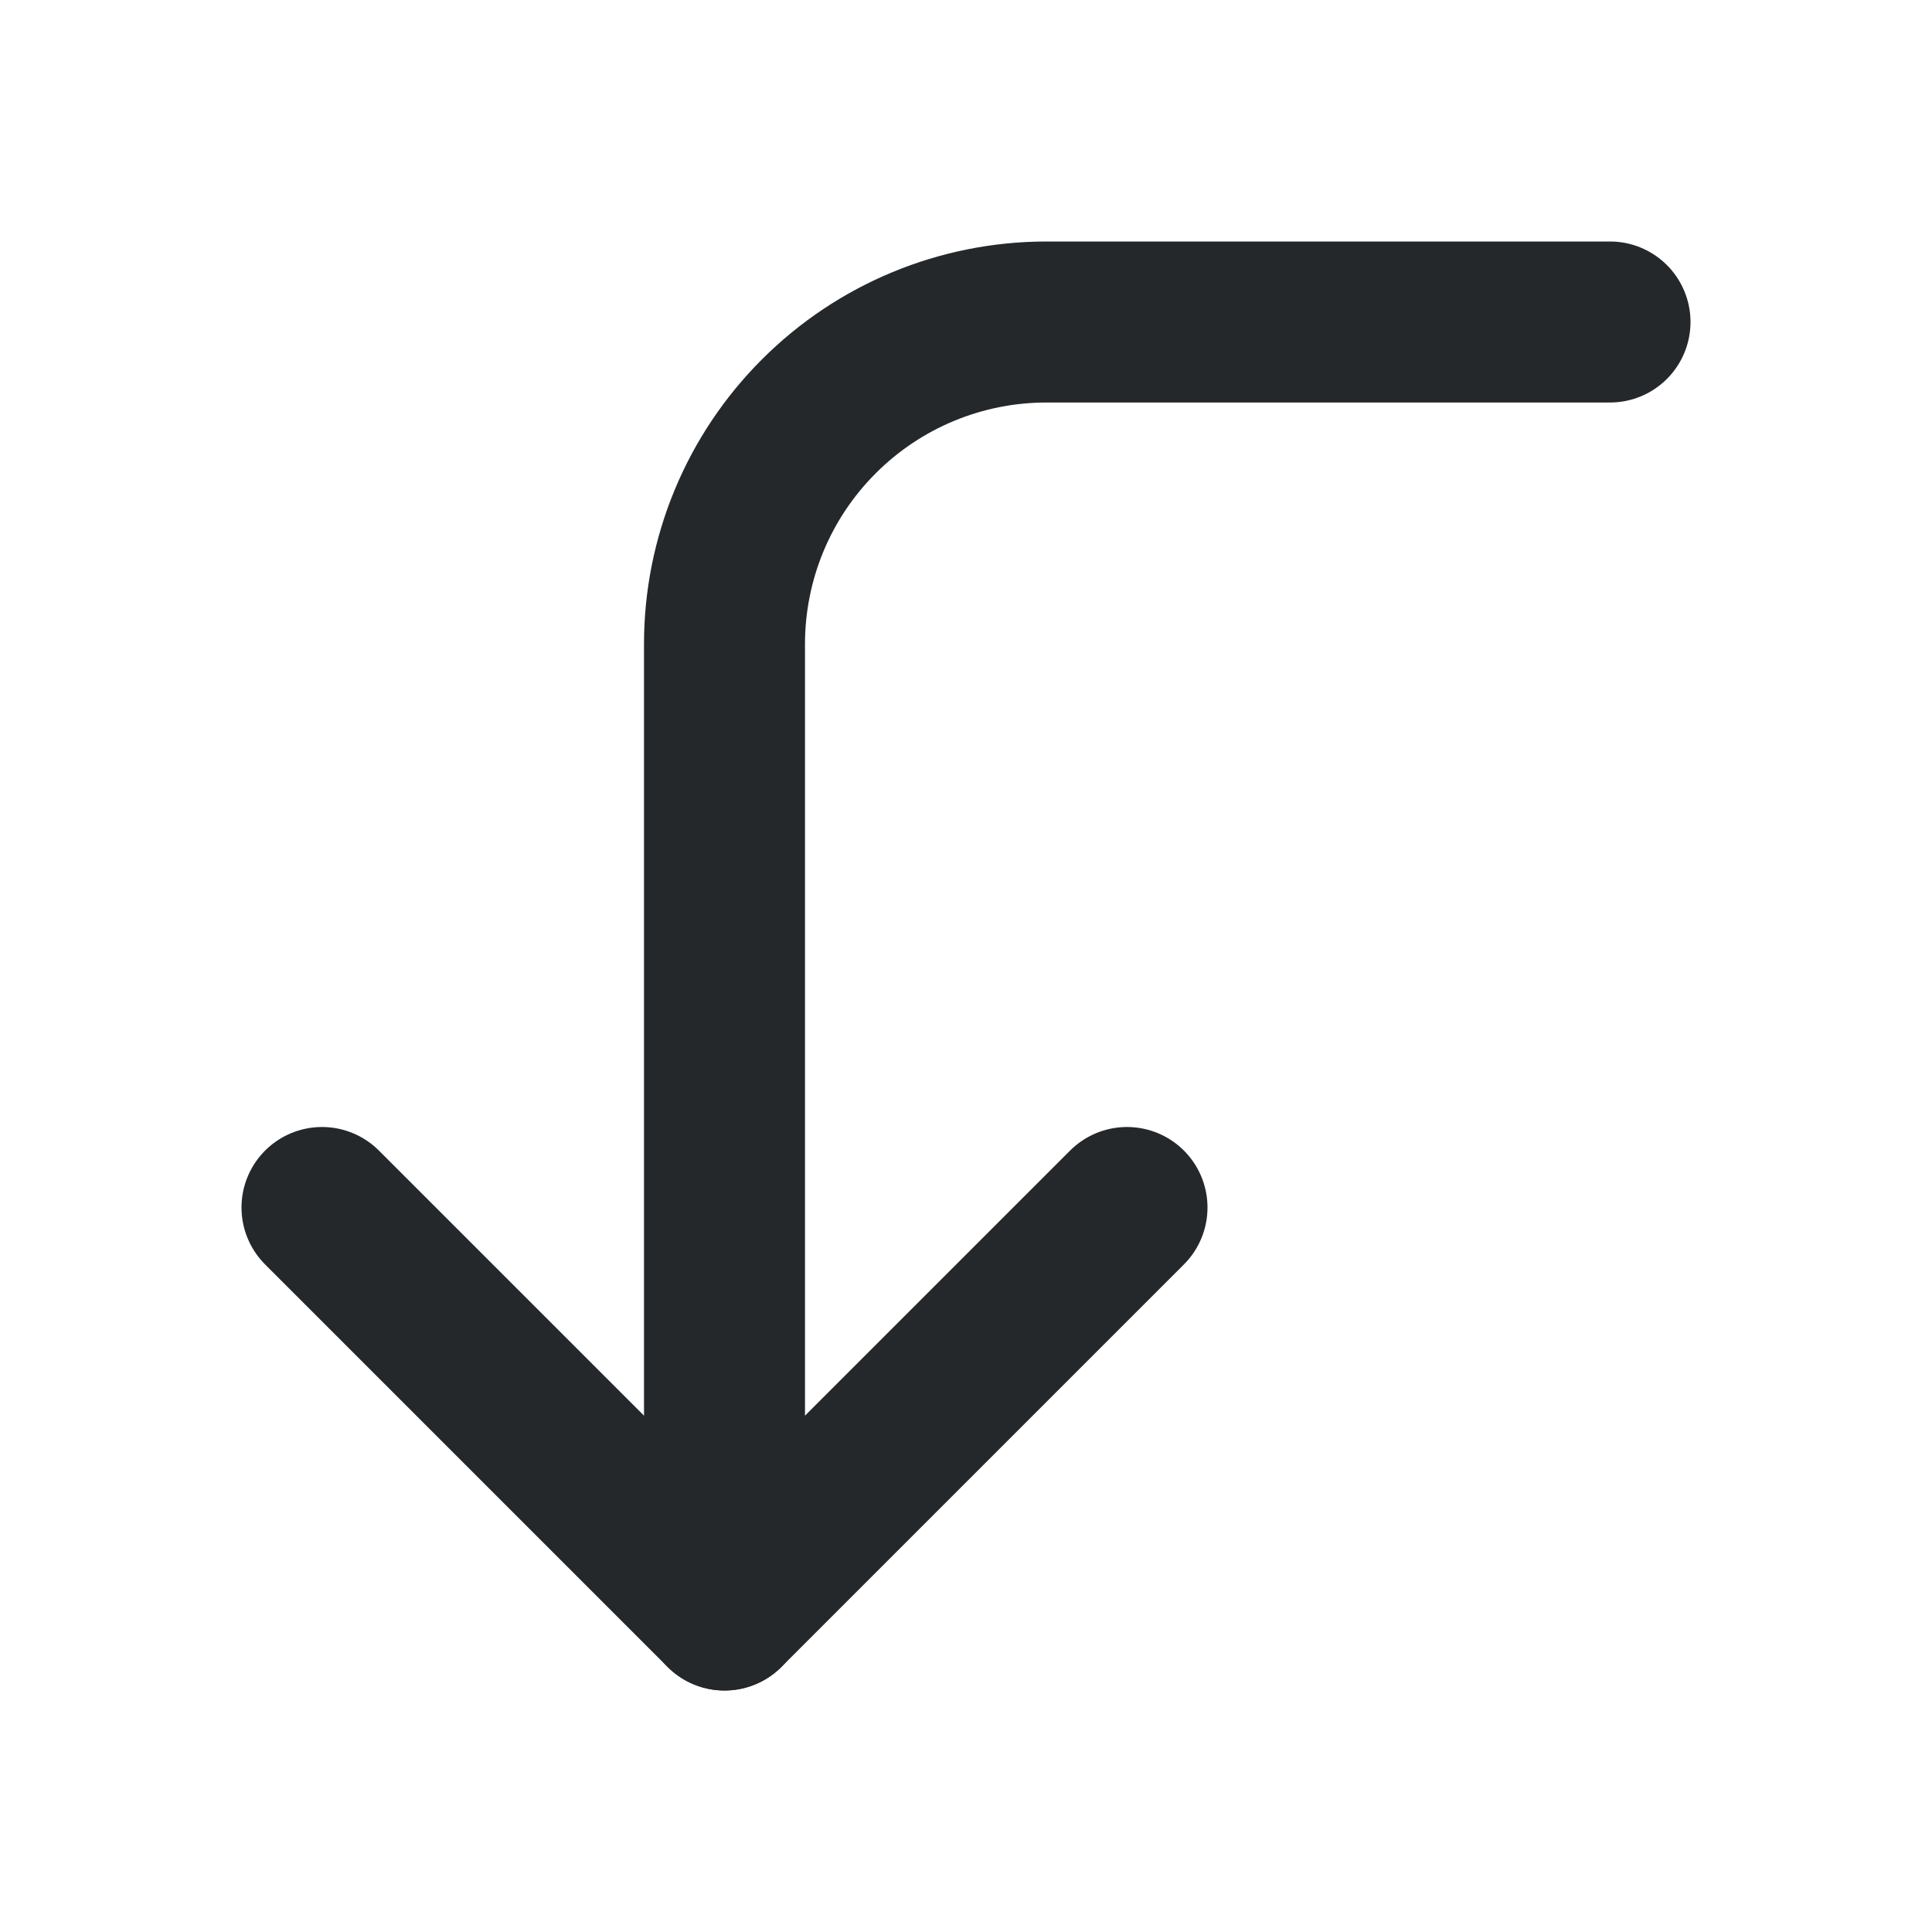
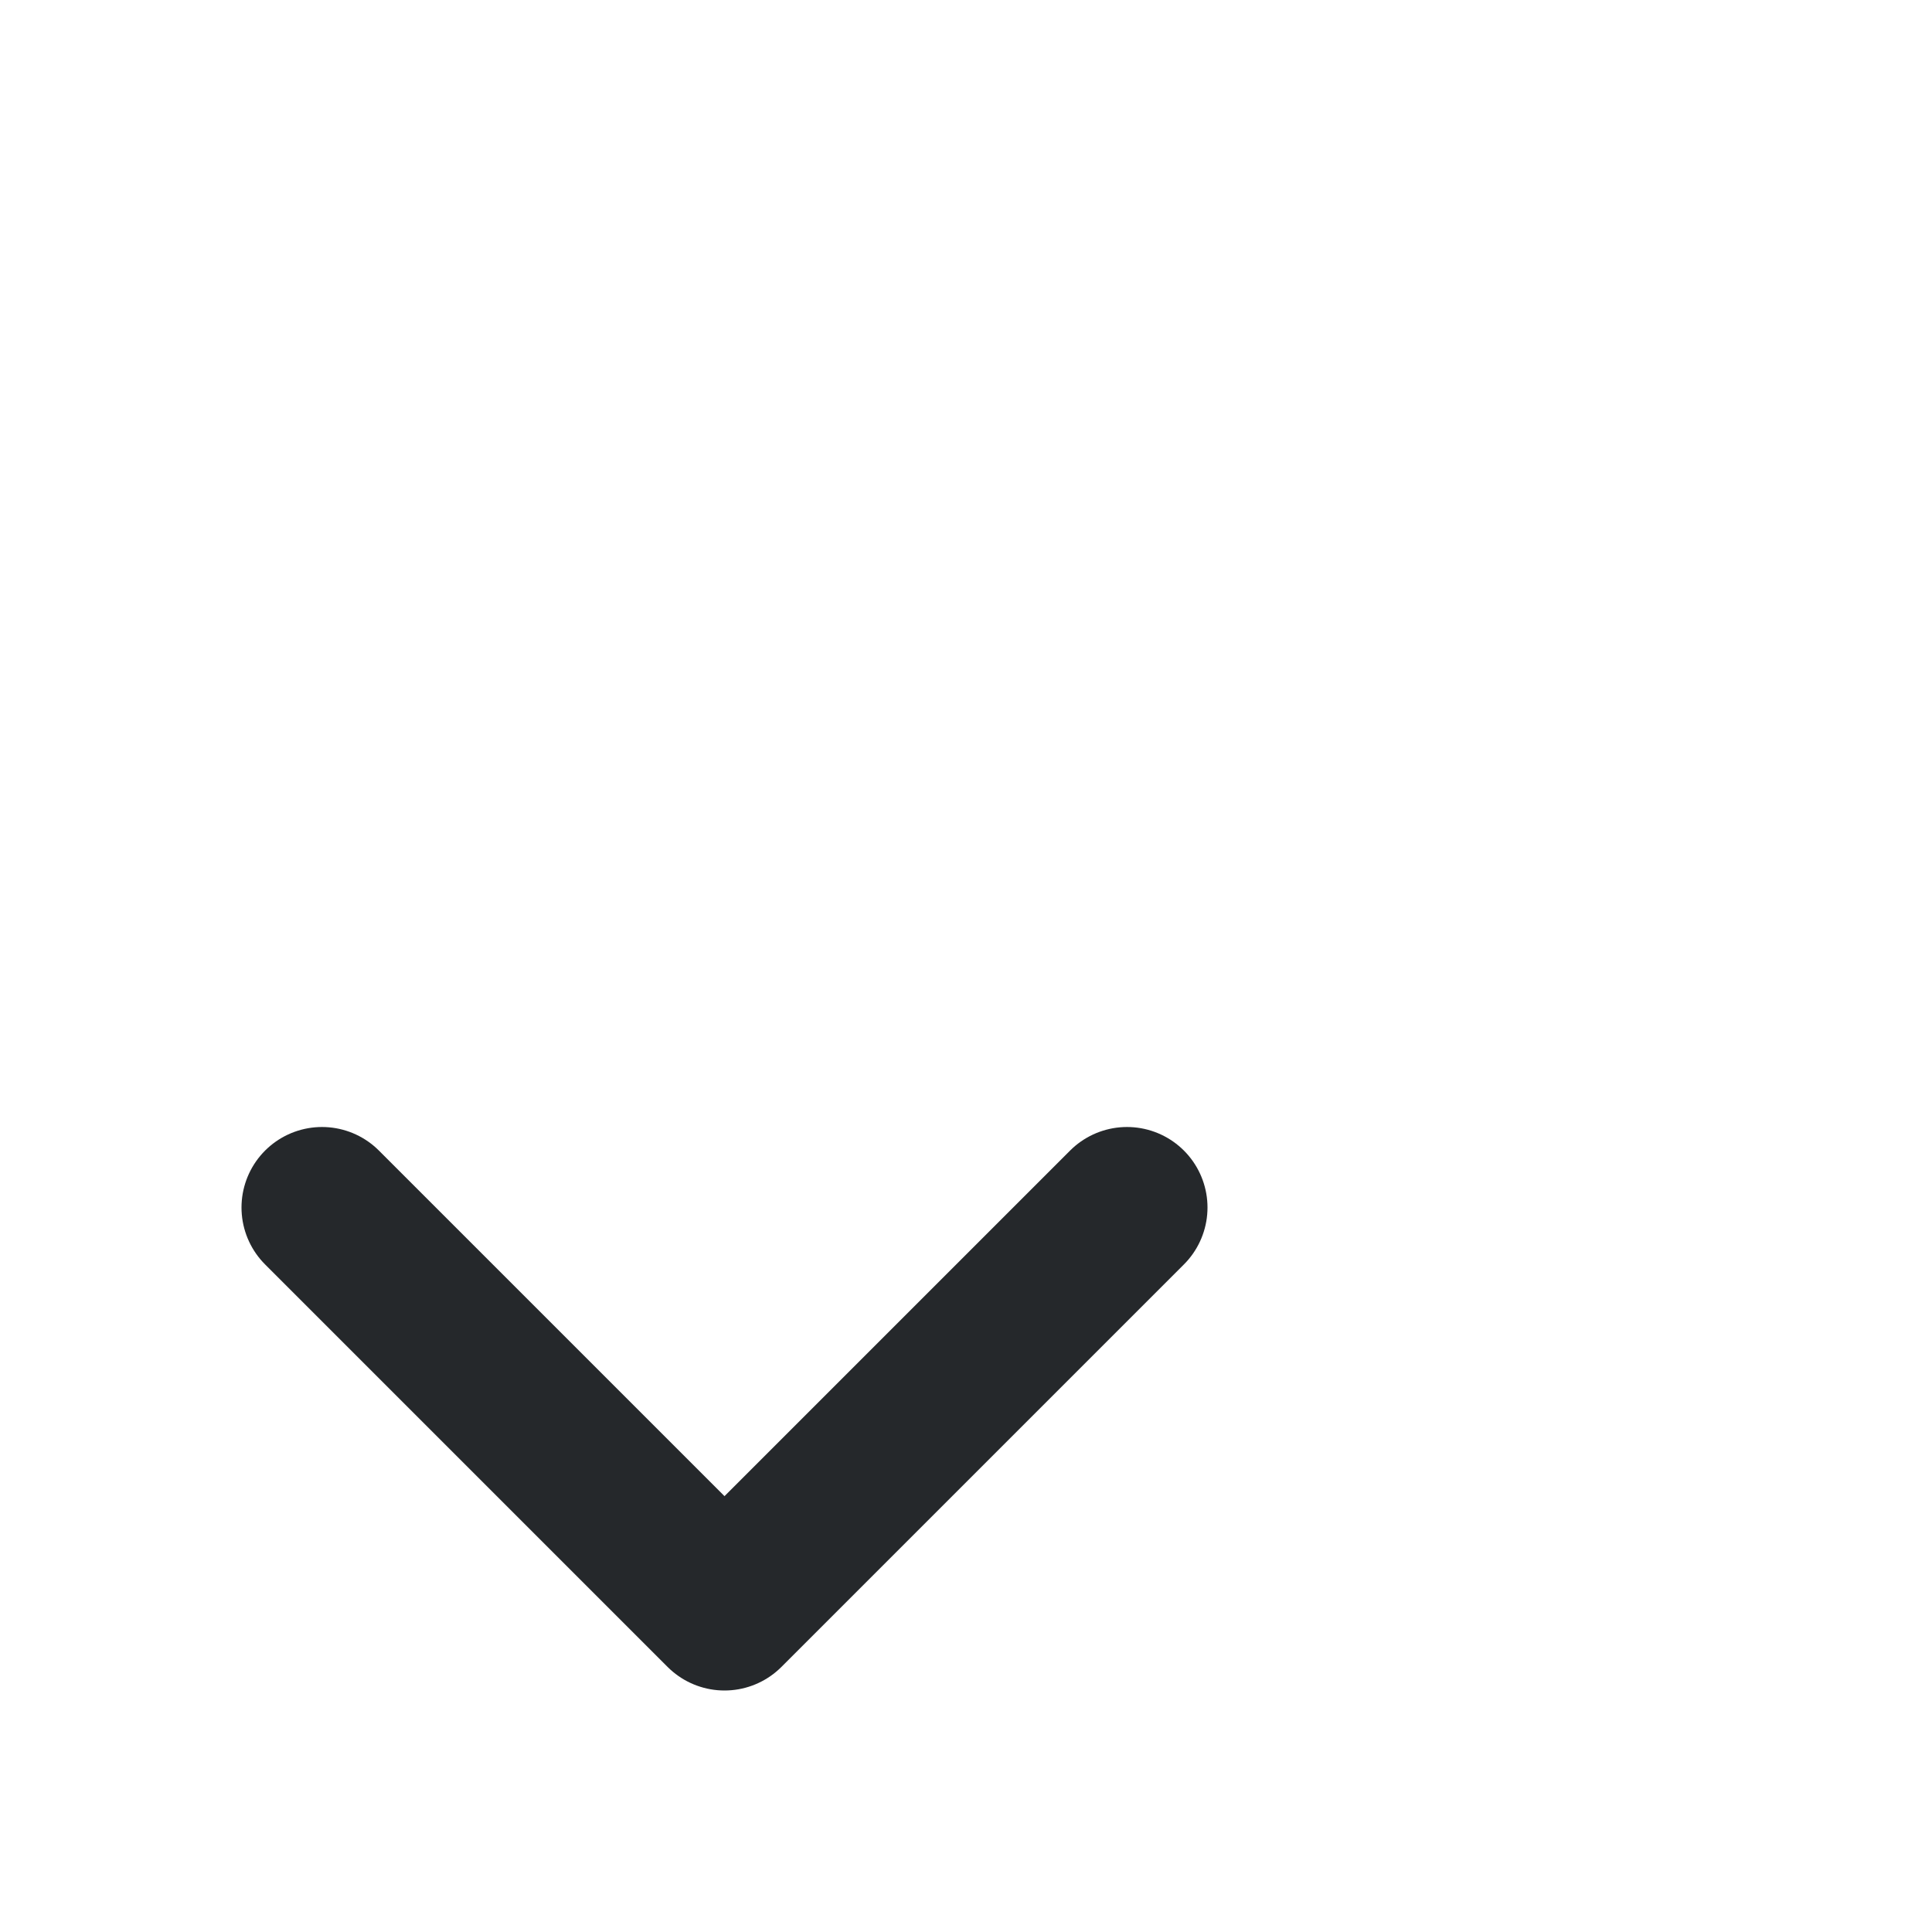
<svg xmlns="http://www.w3.org/2000/svg" width="24" height="24" viewBox="0 0 24 24" fill="none">
  <path d="M14 15L9 20L4 15" stroke="#25282B" stroke-width="2" stroke-linecap="round" stroke-linejoin="round" />
-   <path d="M20 4L13 4C11.939 4 10.922 4.421 10.172 5.172C9.421 5.922 9 6.939 9 8L9 20" stroke="#25282B" stroke-width="2" stroke-linecap="round" stroke-linejoin="round" />
</svg>